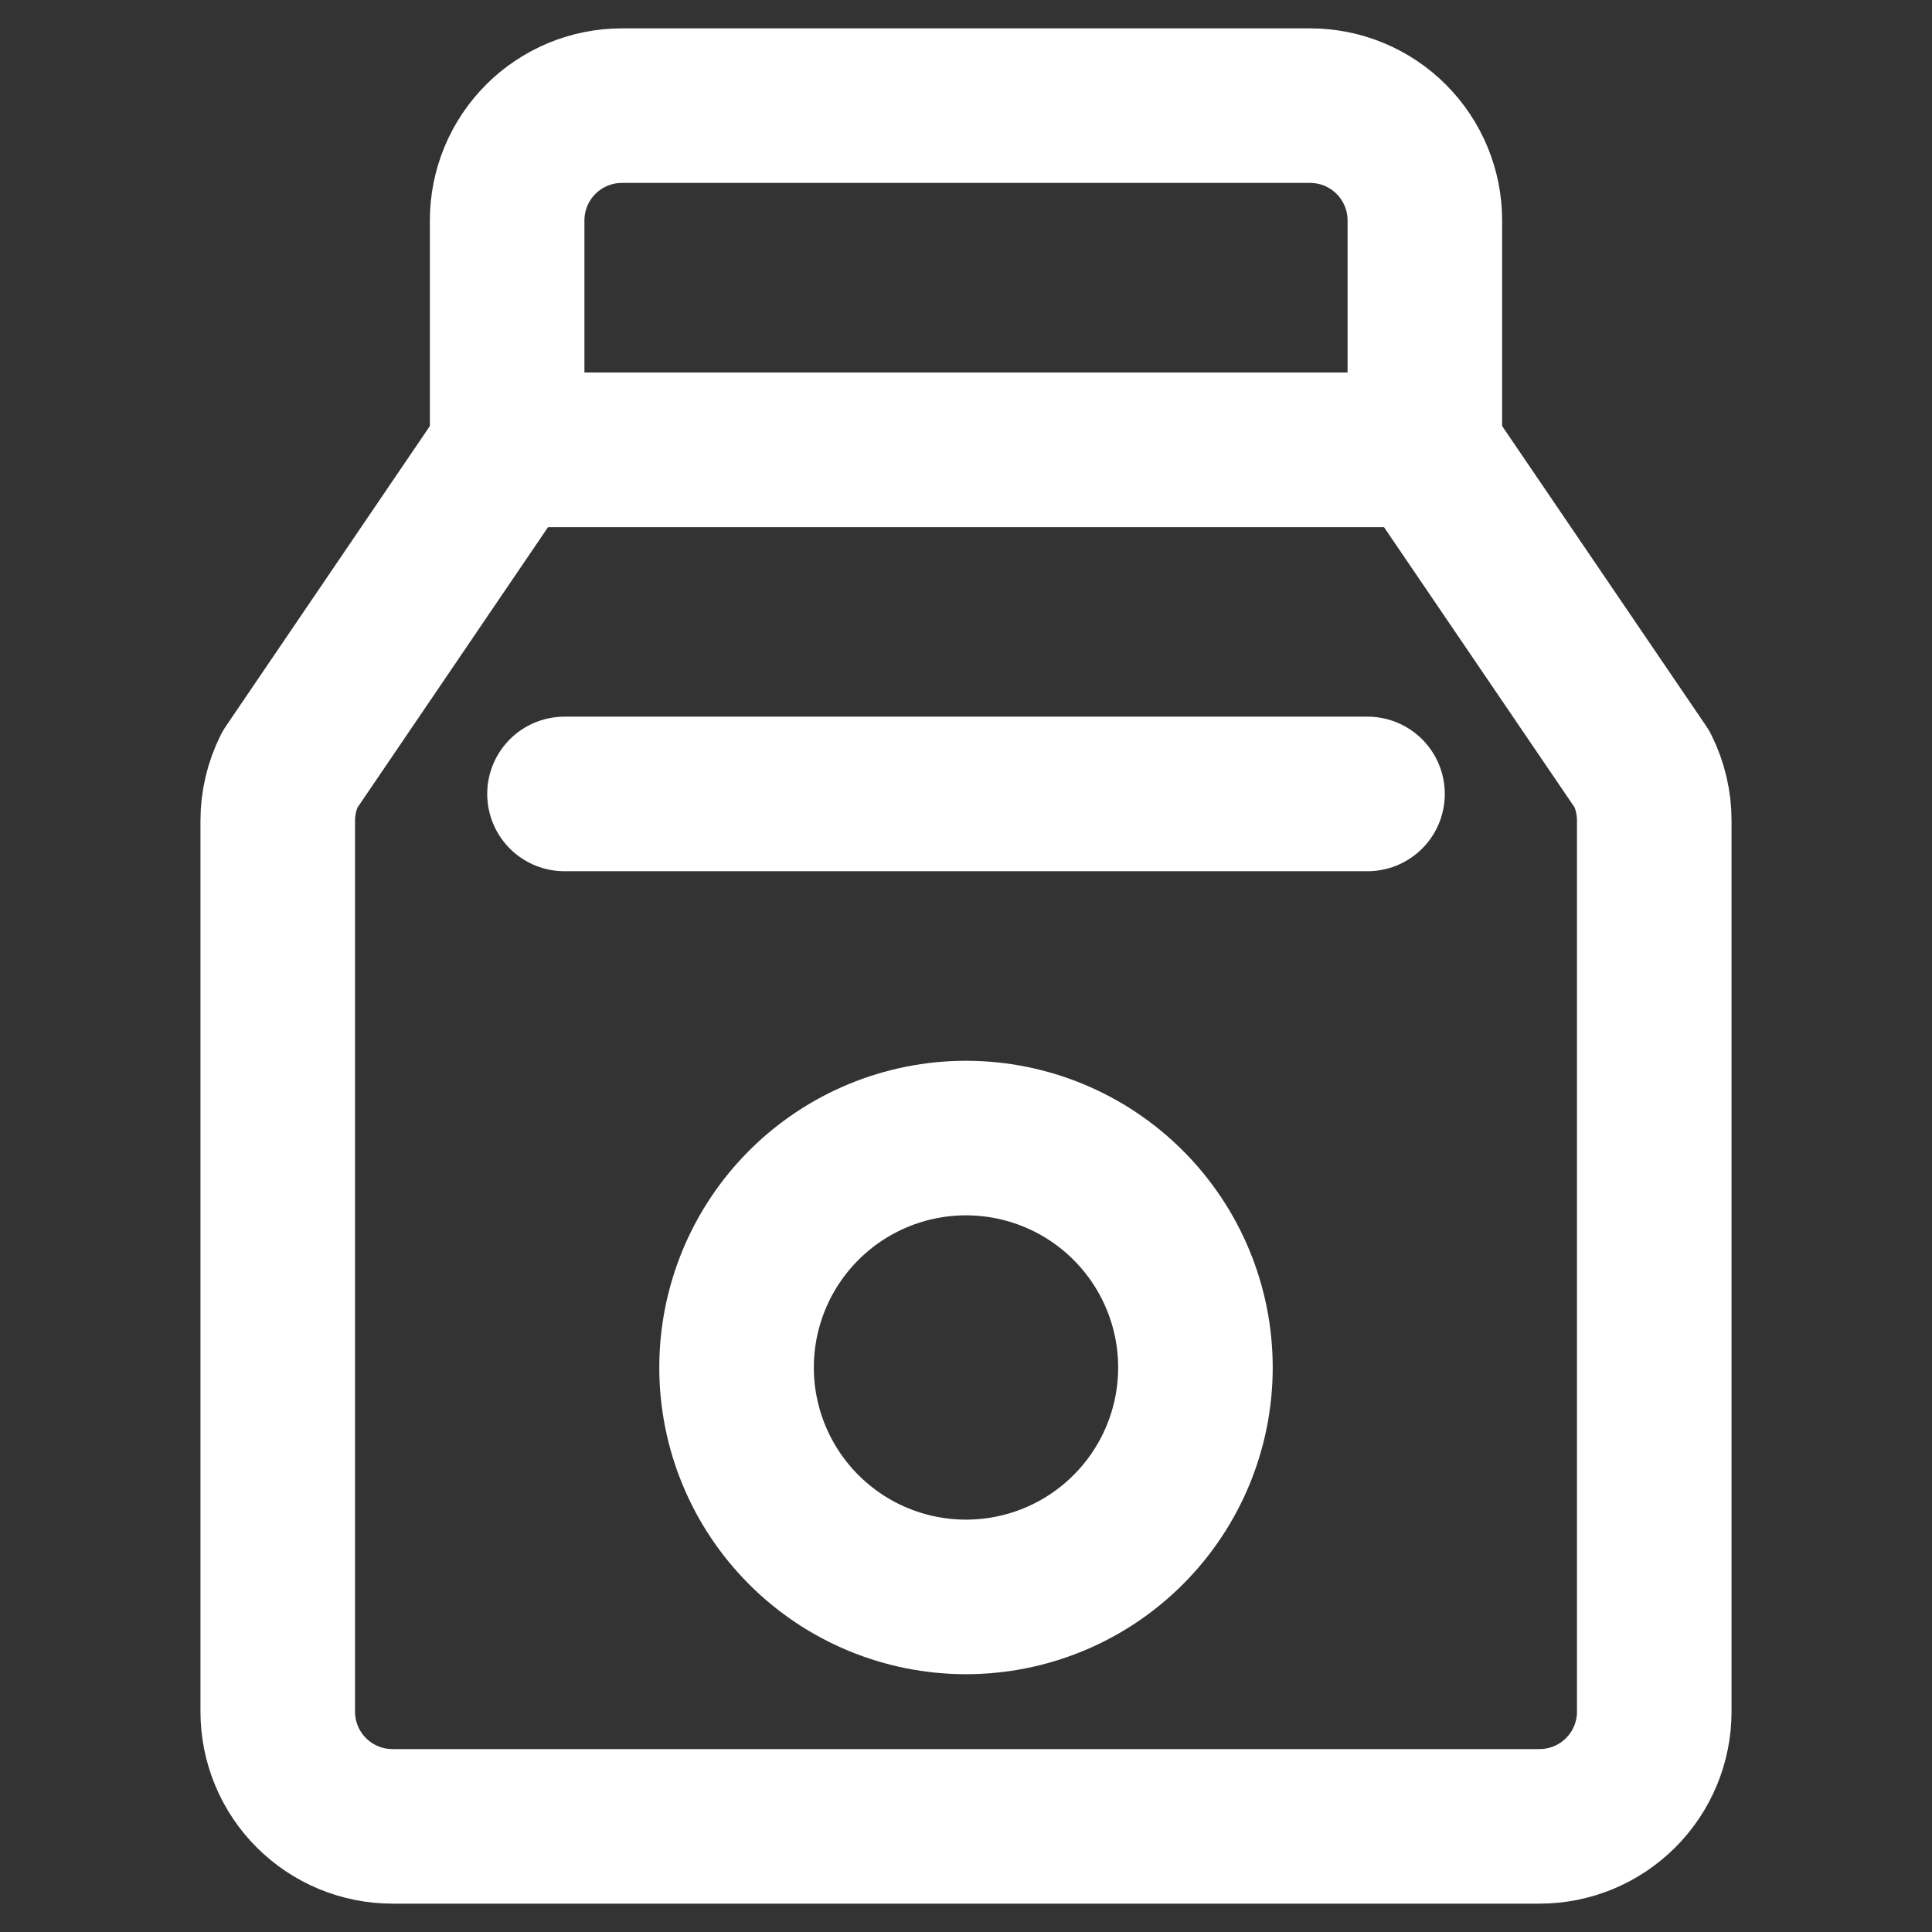
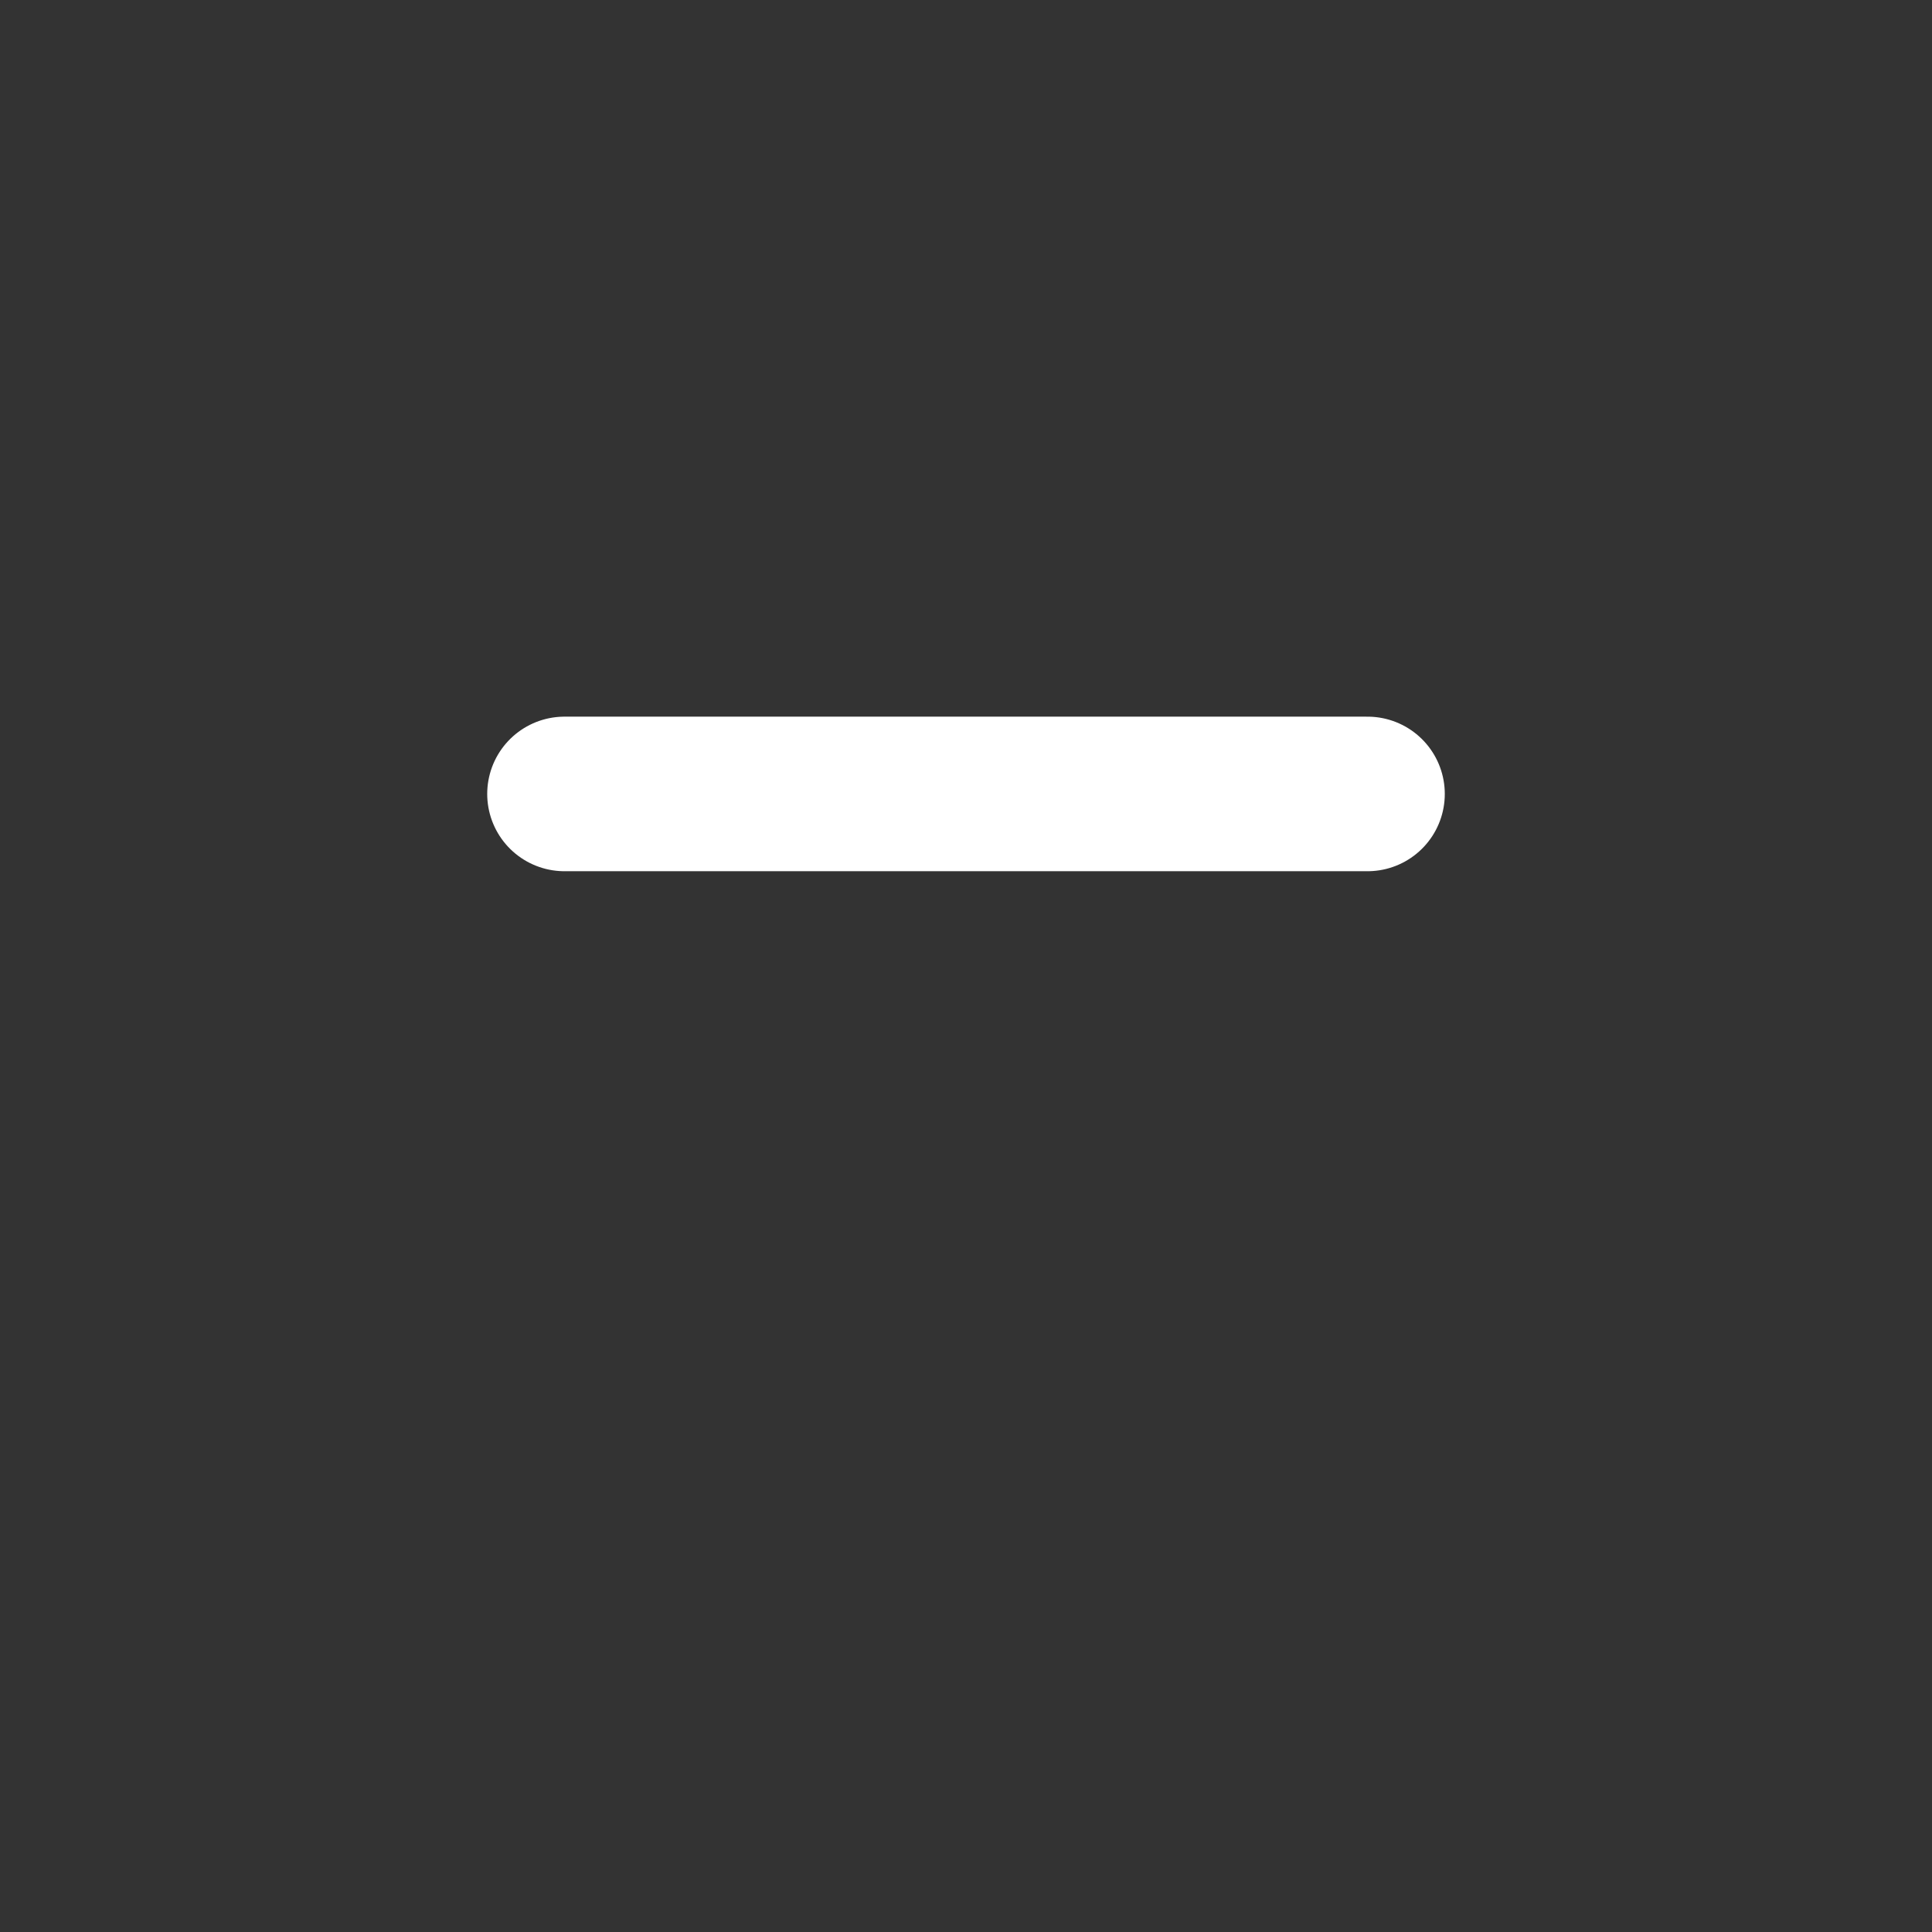
<svg xmlns="http://www.w3.org/2000/svg" width="50" height="50" viewBox="0 0 50 50" fill="none">
  <rect x="0" y="0" width="50" height="50" fill="#333333" stroke="none" />
-   <path d="M36.875 11.641H13.125L7.5 19.919C7.295 20.329 7.188 20.781 7.188 21.24V44.297C7.188 45.084 7.5 45.839 8.057 46.396C8.614 46.953 9.369 47.266 10.156 47.266H39.844C40.631 47.266 41.386 46.953 41.943 46.396C42.5 45.839 42.812 45.084 42.812 44.297V21.24C42.813 20.779 42.706 20.324 42.5 19.912L36.875 11.641Z" stroke="white" stroke-width="4" stroke-linecap="round" stroke-linejoin="round" />
-   <path d="M36.875 5.703C36.875 4.916 36.562 4.161 36.005 3.604C35.449 3.047 34.694 2.734 33.906 2.734H16.094C15.704 2.734 15.318 2.811 14.958 2.96C14.598 3.11 14.27 3.328 13.995 3.604C13.719 3.88 13.5 4.207 13.351 4.567C13.202 4.927 13.125 5.313 13.125 5.703V11.641H36.875V5.703Z" stroke="white" stroke-width="4" stroke-linecap="round" stroke-linejoin="round" />
  <path d="M14.609 20.547H35.391" stroke="white" stroke-width="4" stroke-linecap="round" stroke-linejoin="round" />
-   <path d="M19.062 35.391C19.062 36.965 19.688 38.476 20.802 39.589C21.915 40.703 23.425 41.328 25 41.328C26.575 41.328 28.085 40.703 29.198 39.589C30.312 38.476 30.938 36.965 30.938 35.391C30.938 33.816 30.312 32.306 29.198 31.192C28.085 30.079 26.575 29.453 25 29.453C23.425 29.453 21.915 30.079 20.802 31.192C19.688 32.306 19.062 33.816 19.062 35.391Z" stroke="white" stroke-width="4" stroke-linecap="round" stroke-linejoin="round" />
</svg>